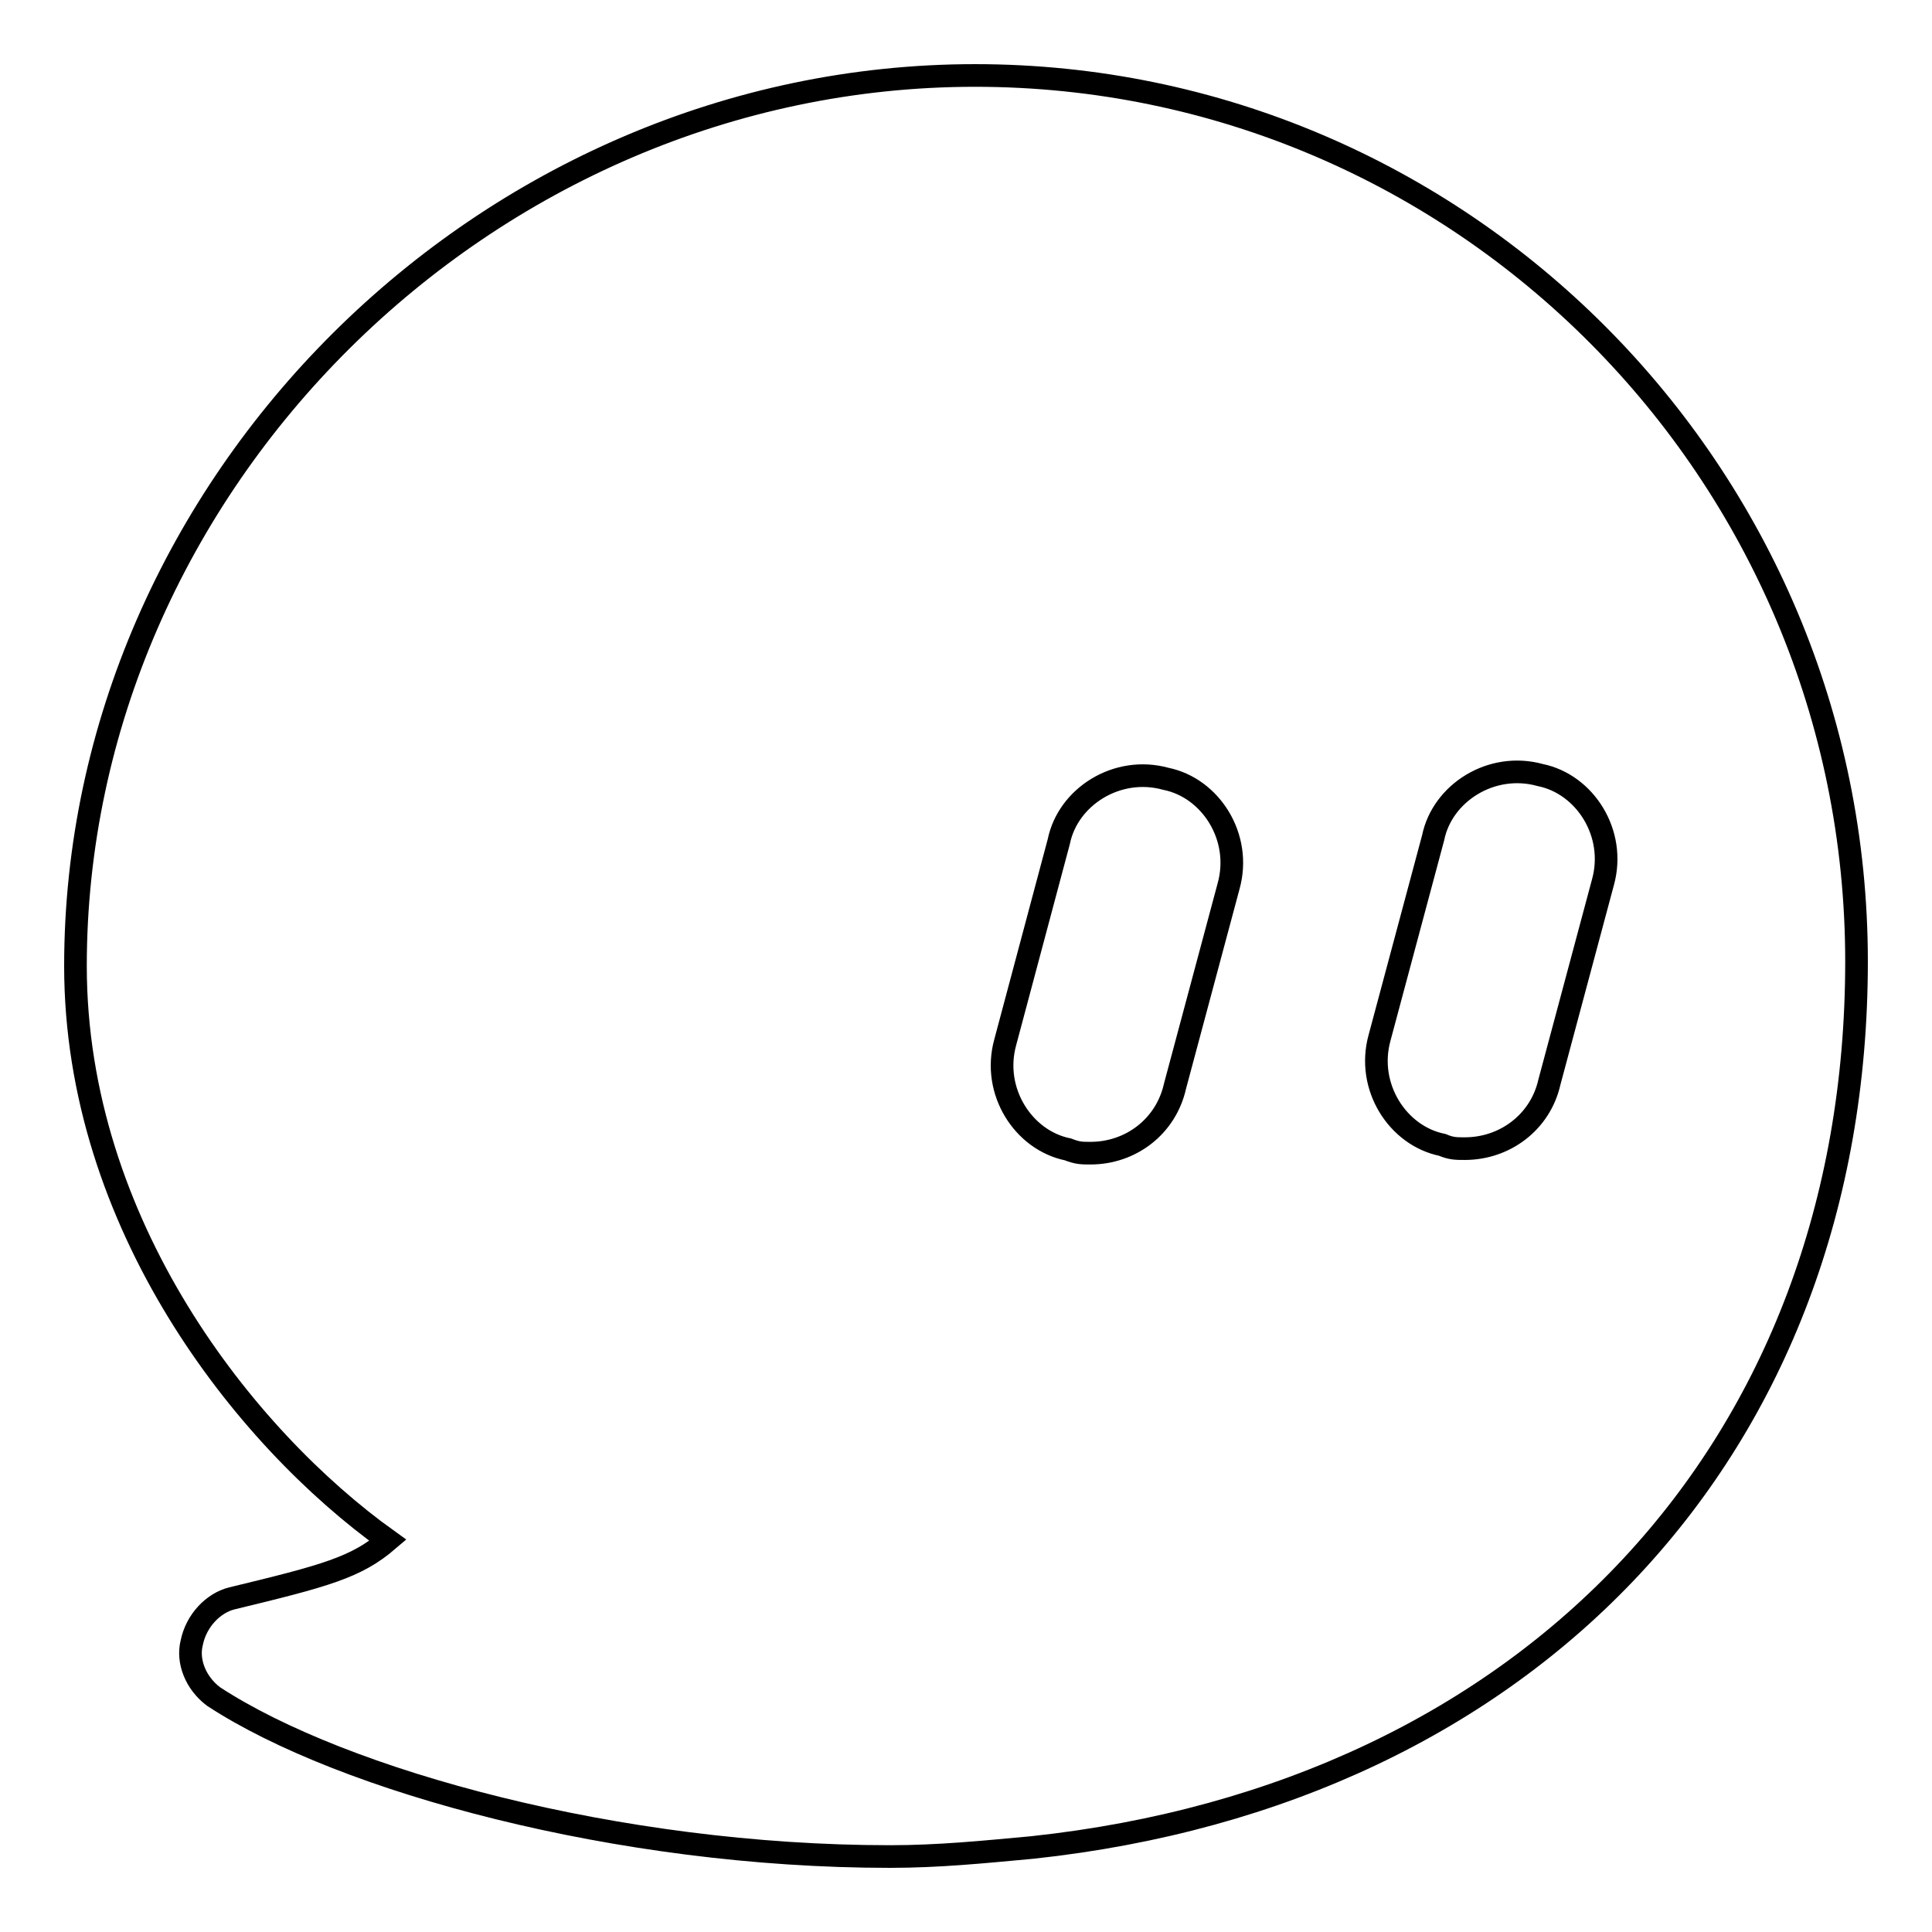
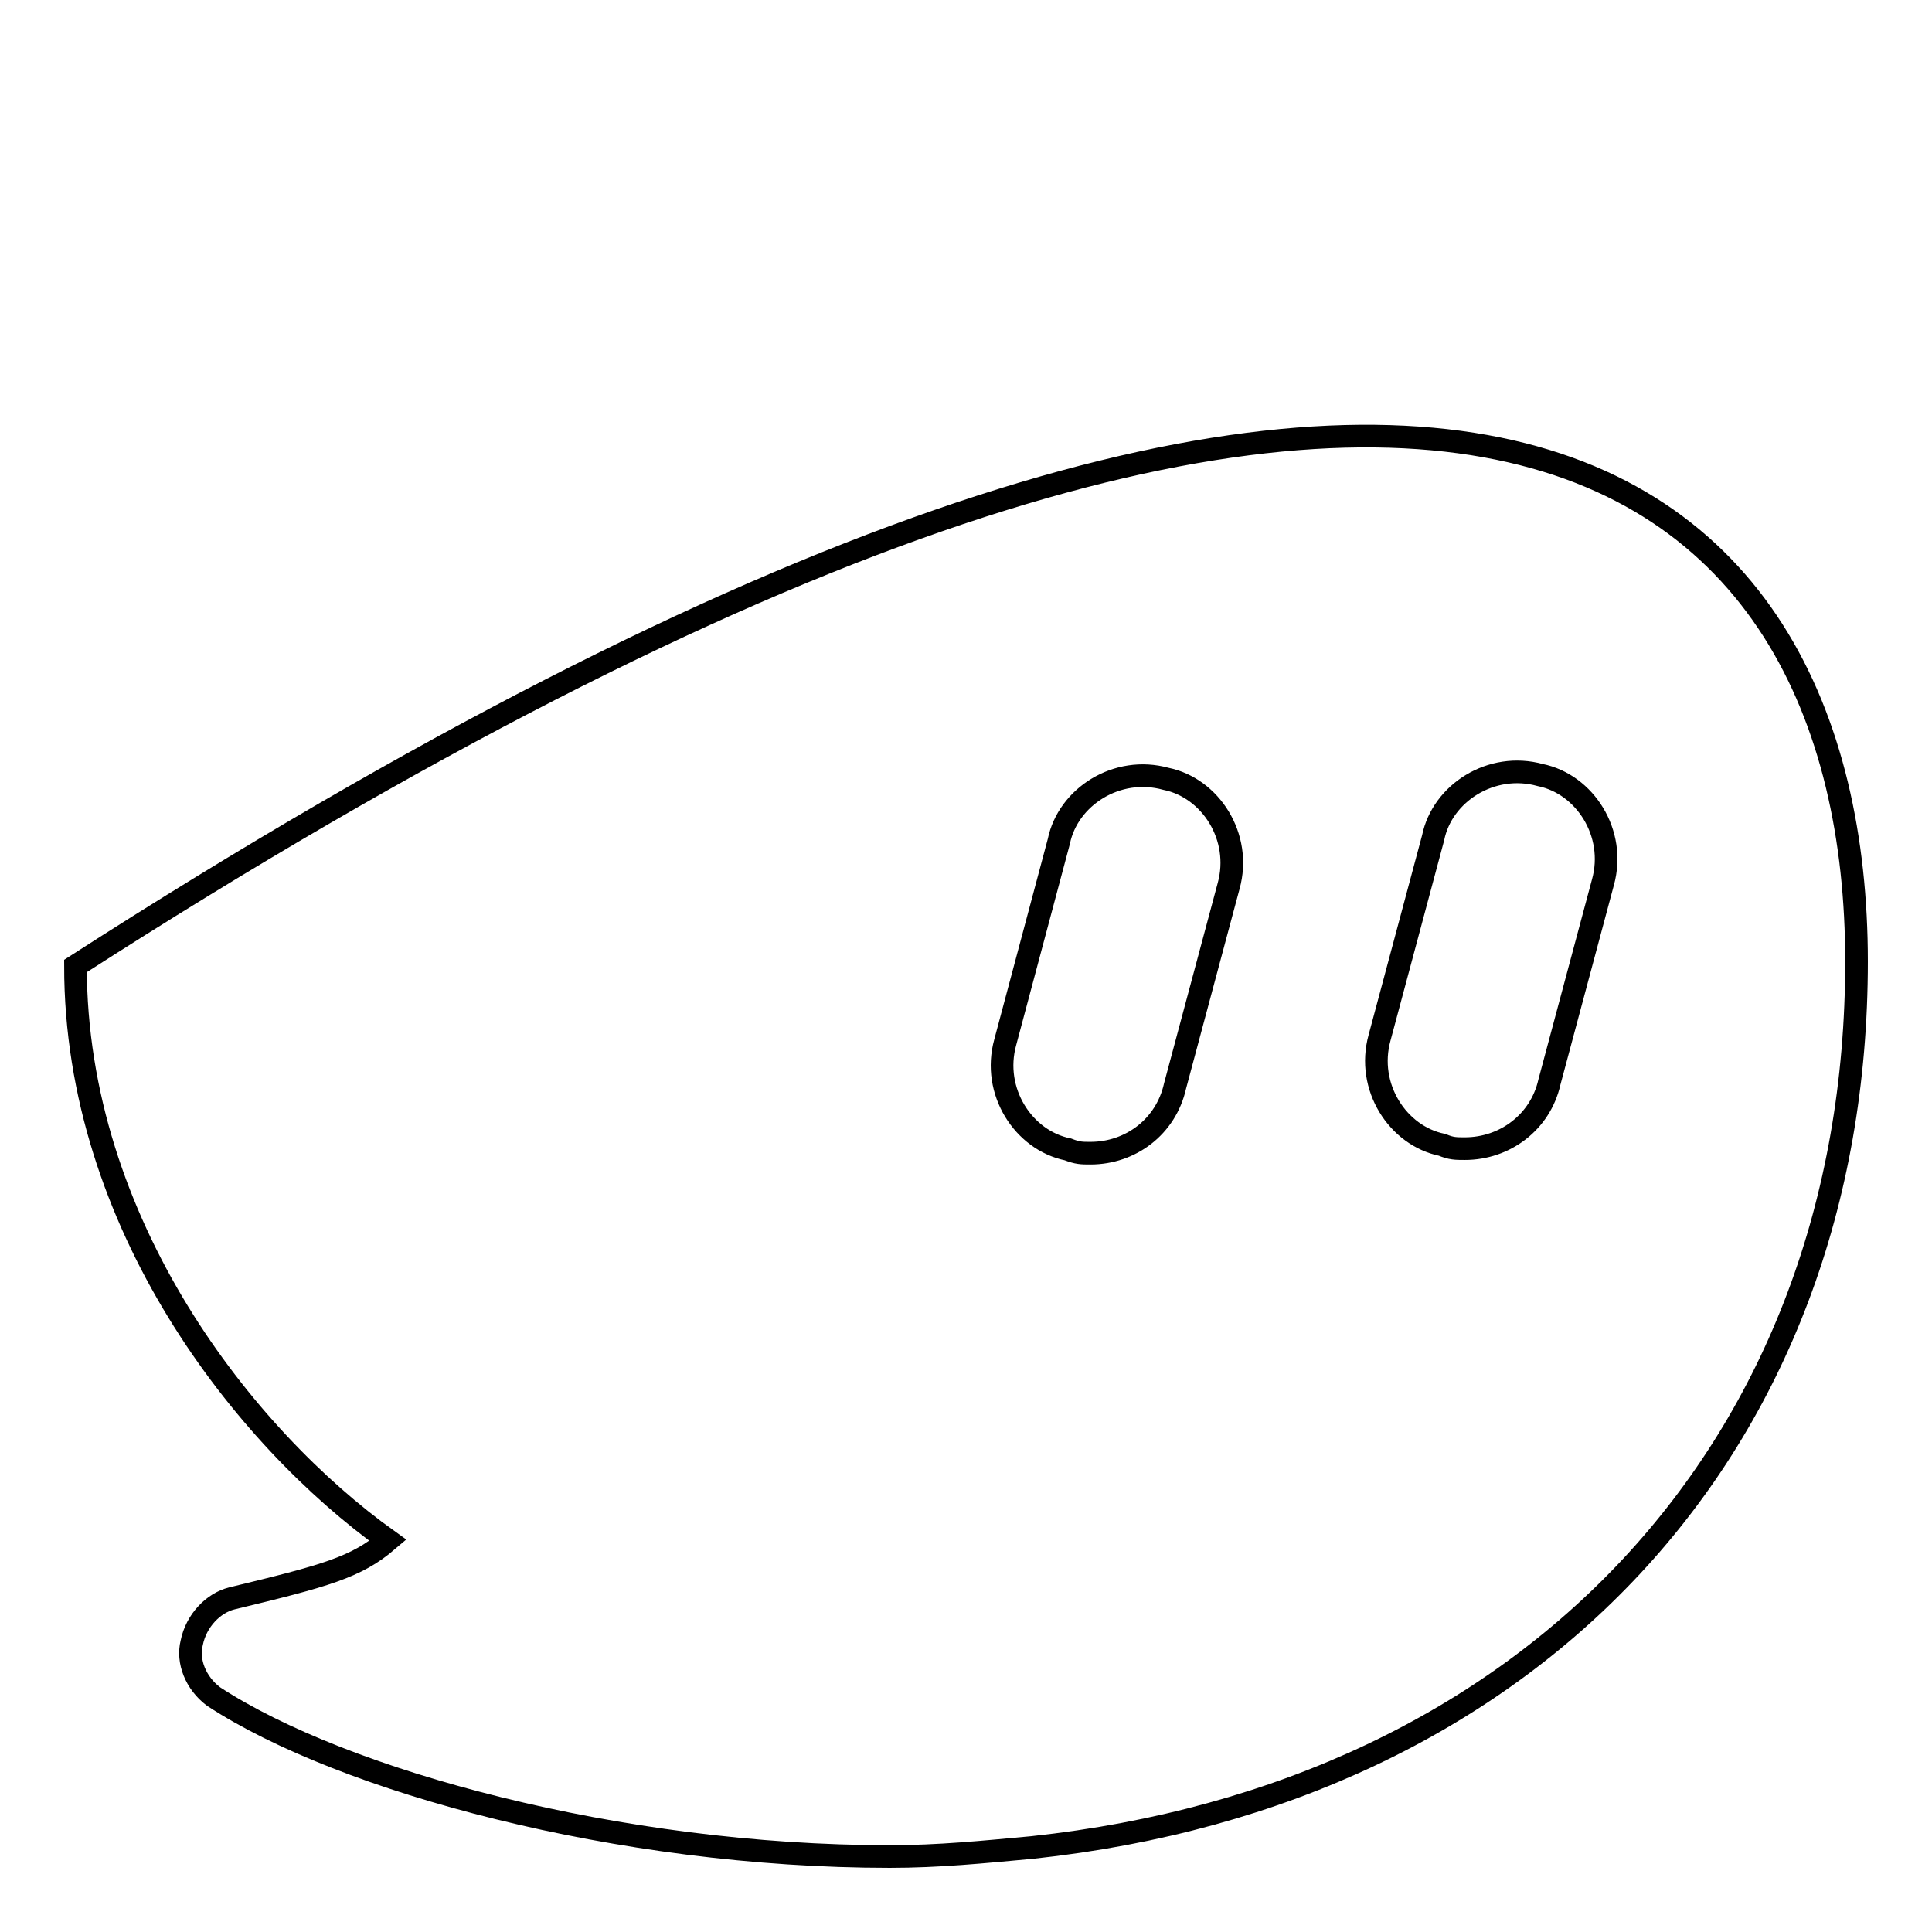
<svg xmlns="http://www.w3.org/2000/svg" version="1.1" x="0px" y="0px" viewBox="0 0 256 256" enable-background="new 0 0 256 256" xml:space="preserve">
  <g>
-     <path stroke-width="3" fill-opacity="0" stroke="#000000" d="M194.1,152.2c5.3,0,10-3.5,11.2-8.8l7.1-26.5c1.8-6.5-2.4-13-8.3-14.2c-6.5-1.8-13,2.4-14.2,8.3l-7.1,26.5 c-1.8,6.5,2.4,13,8.3,14.2C192.3,152.2,192.9,152.2,194.1,152.2z M144.5,152.8c5.3,0,10-3.5,11.2-8.9l7.1-26.5 c1.8-6.5-2.4-13-8.3-14.2c-6.5-1.8-13,2.4-14.2,8.3l-7.1,26.6c-1.8,6.5,2.4,13,8.3,14.2C142.8,152.8,143.3,152.8,144.5,152.8 L144.5,152.8z M28.3,224.8c-2.4-1.8-3.5-4.7-2.9-7.1c0.6-3,2.9-5.3,5.3-5.9c12.4-3,16.5-4.1,20.7-7.7C32.4,190.5,10,162.2,10,128 C10,64.3,64.3,10,129.2,10C193.5,10,246,62.5,246,127.4c0,64.3-43.1,110.3-109.2,117.4c-6.5,0.6-12.4,1.2-18.9,1.2 C82,246,45.4,236,28.3,224.8z" />
+     <path stroke-width="3" fill-opacity="0" stroke="#000000" d="M194.1,152.2c5.3,0,10-3.5,11.2-8.8l7.1-26.5c1.8-6.5-2.4-13-8.3-14.2c-6.5-1.8-13,2.4-14.2,8.3l-7.1,26.5 c-1.8,6.5,2.4,13,8.3,14.2C192.3,152.2,192.9,152.2,194.1,152.2z M144.5,152.8c5.3,0,10-3.5,11.2-8.9l7.1-26.5 c1.8-6.5-2.4-13-8.3-14.2c-6.5-1.8-13,2.4-14.2,8.3l-7.1,26.6c-1.8,6.5,2.4,13,8.3,14.2C142.8,152.8,143.3,152.8,144.5,152.8 L144.5,152.8z M28.3,224.8c-2.4-1.8-3.5-4.7-2.9-7.1c0.6-3,2.9-5.3,5.3-5.9c12.4-3,16.5-4.1,20.7-7.7C32.4,190.5,10,162.2,10,128 C193.5,10,246,62.5,246,127.4c0,64.3-43.1,110.3-109.2,117.4c-6.5,0.6-12.4,1.2-18.9,1.2 C82,246,45.4,236,28.3,224.8z" />
  </g>
</svg>